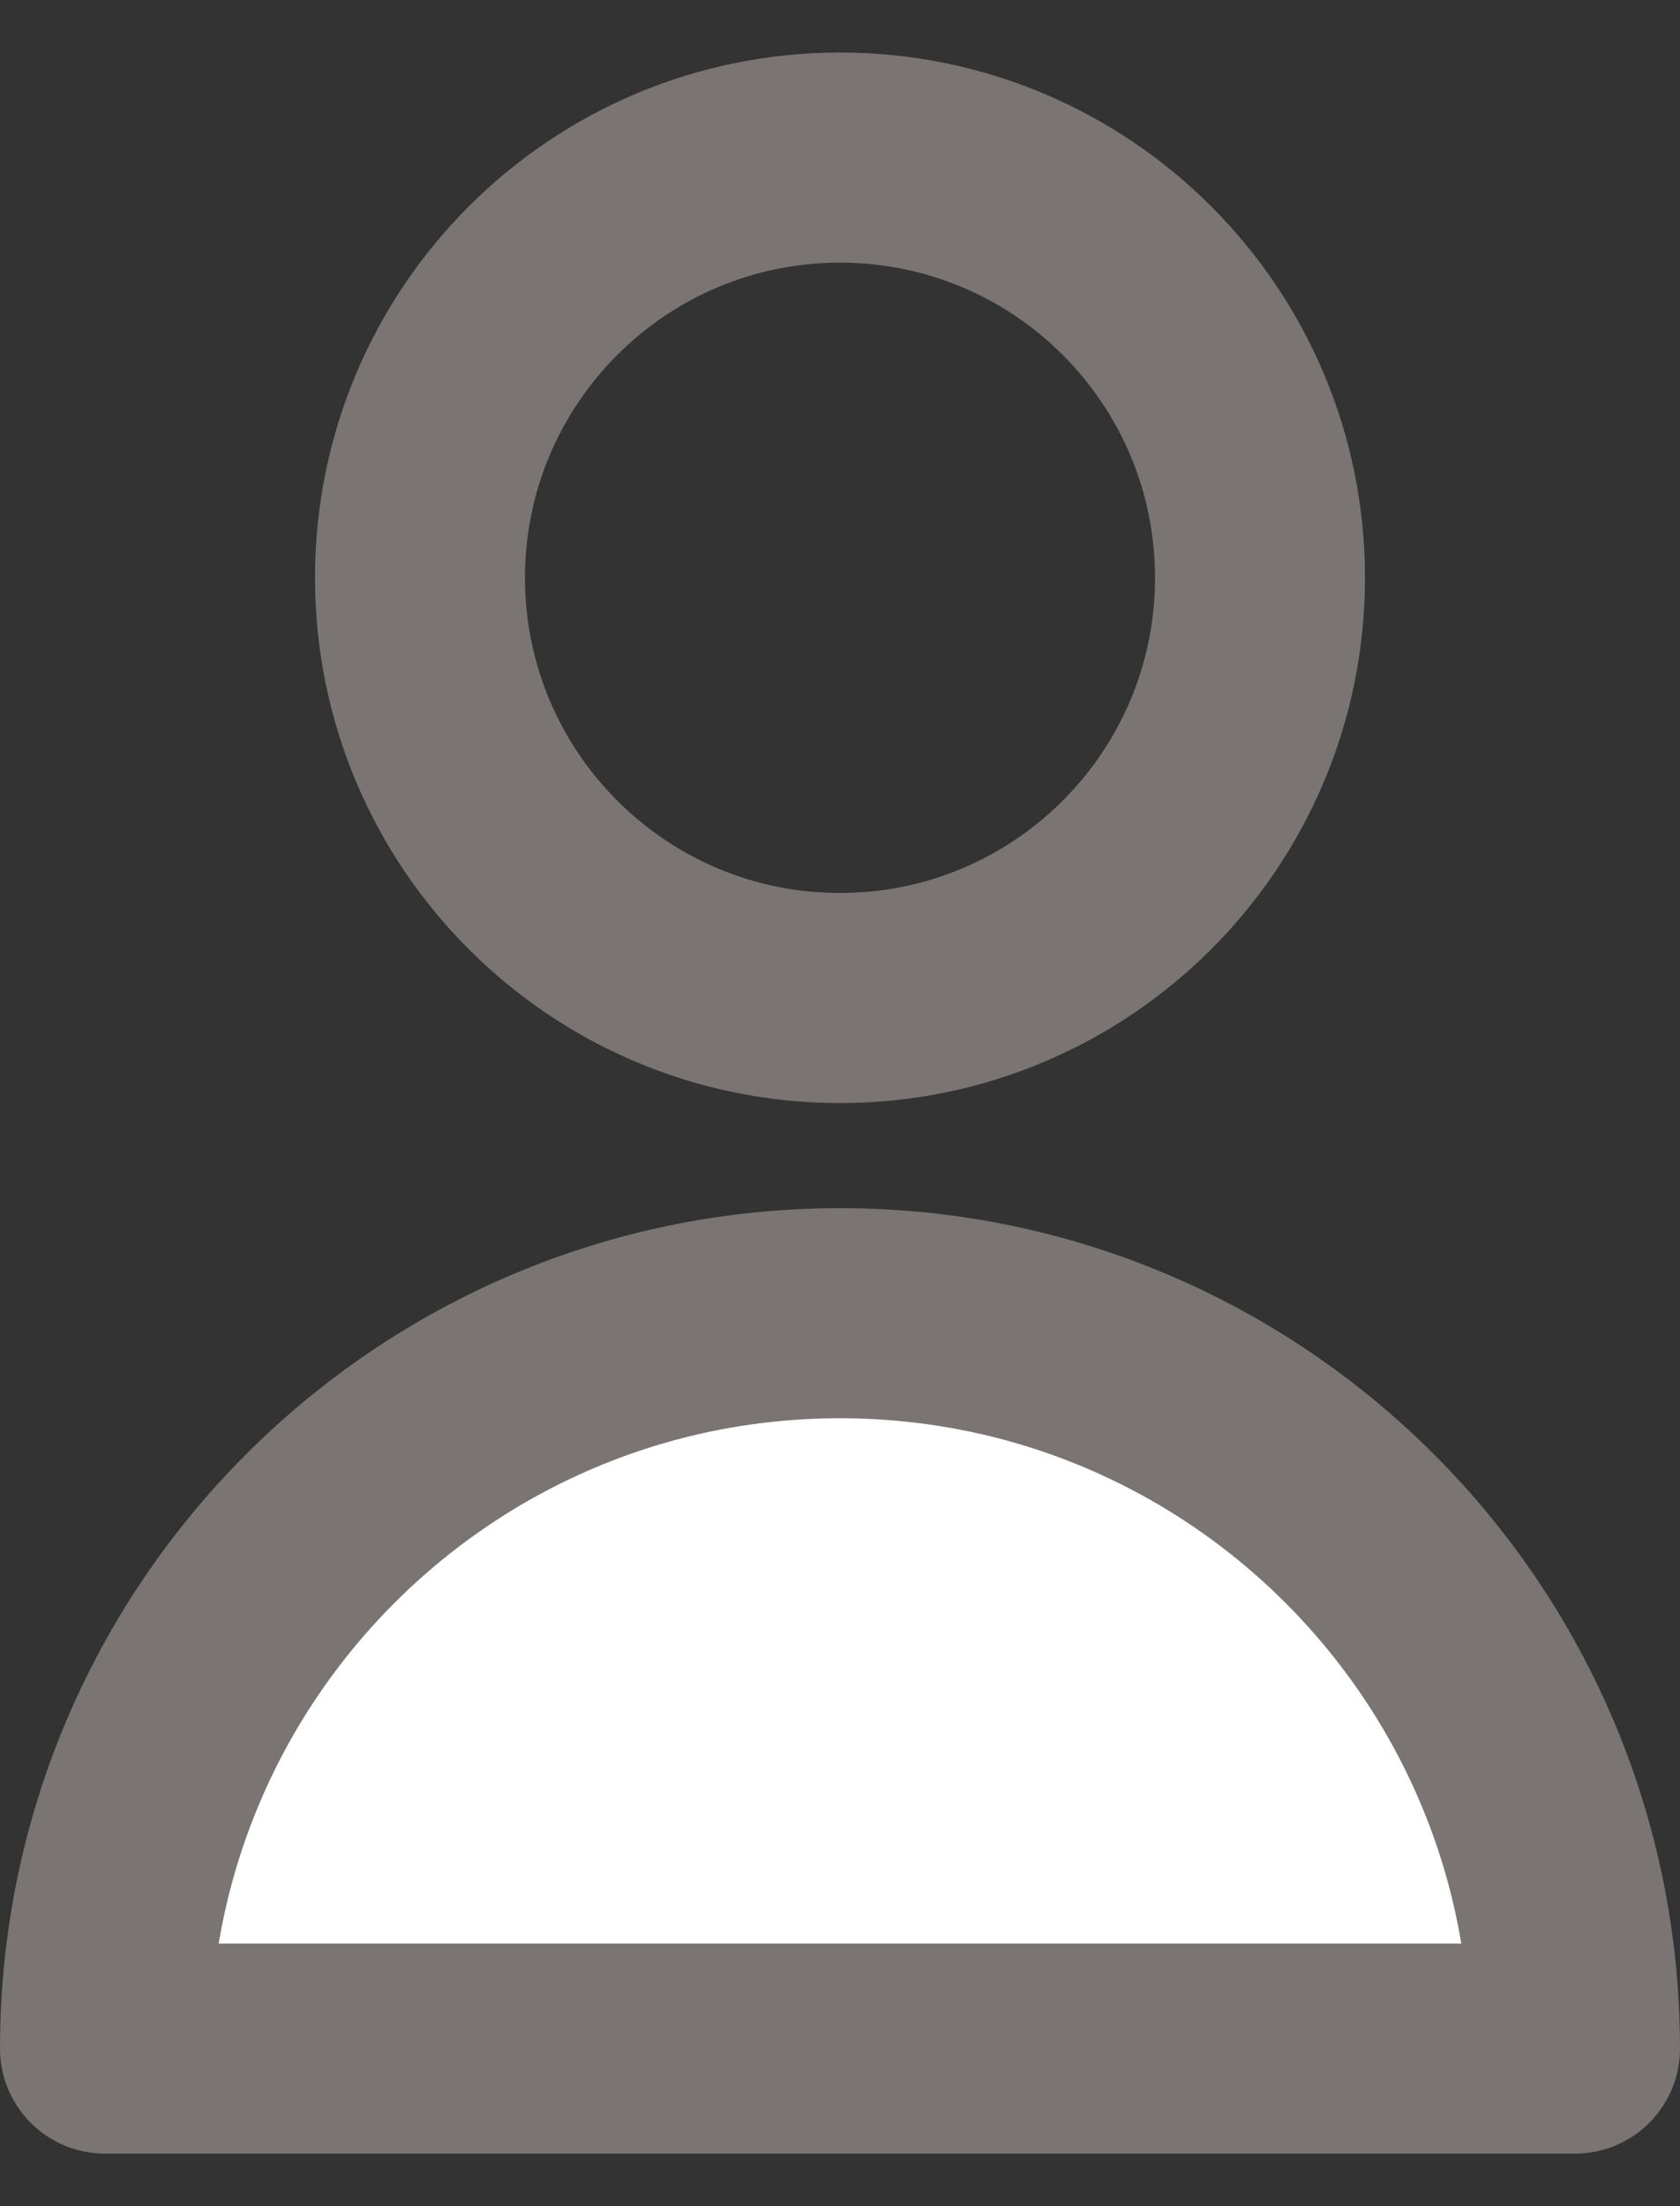
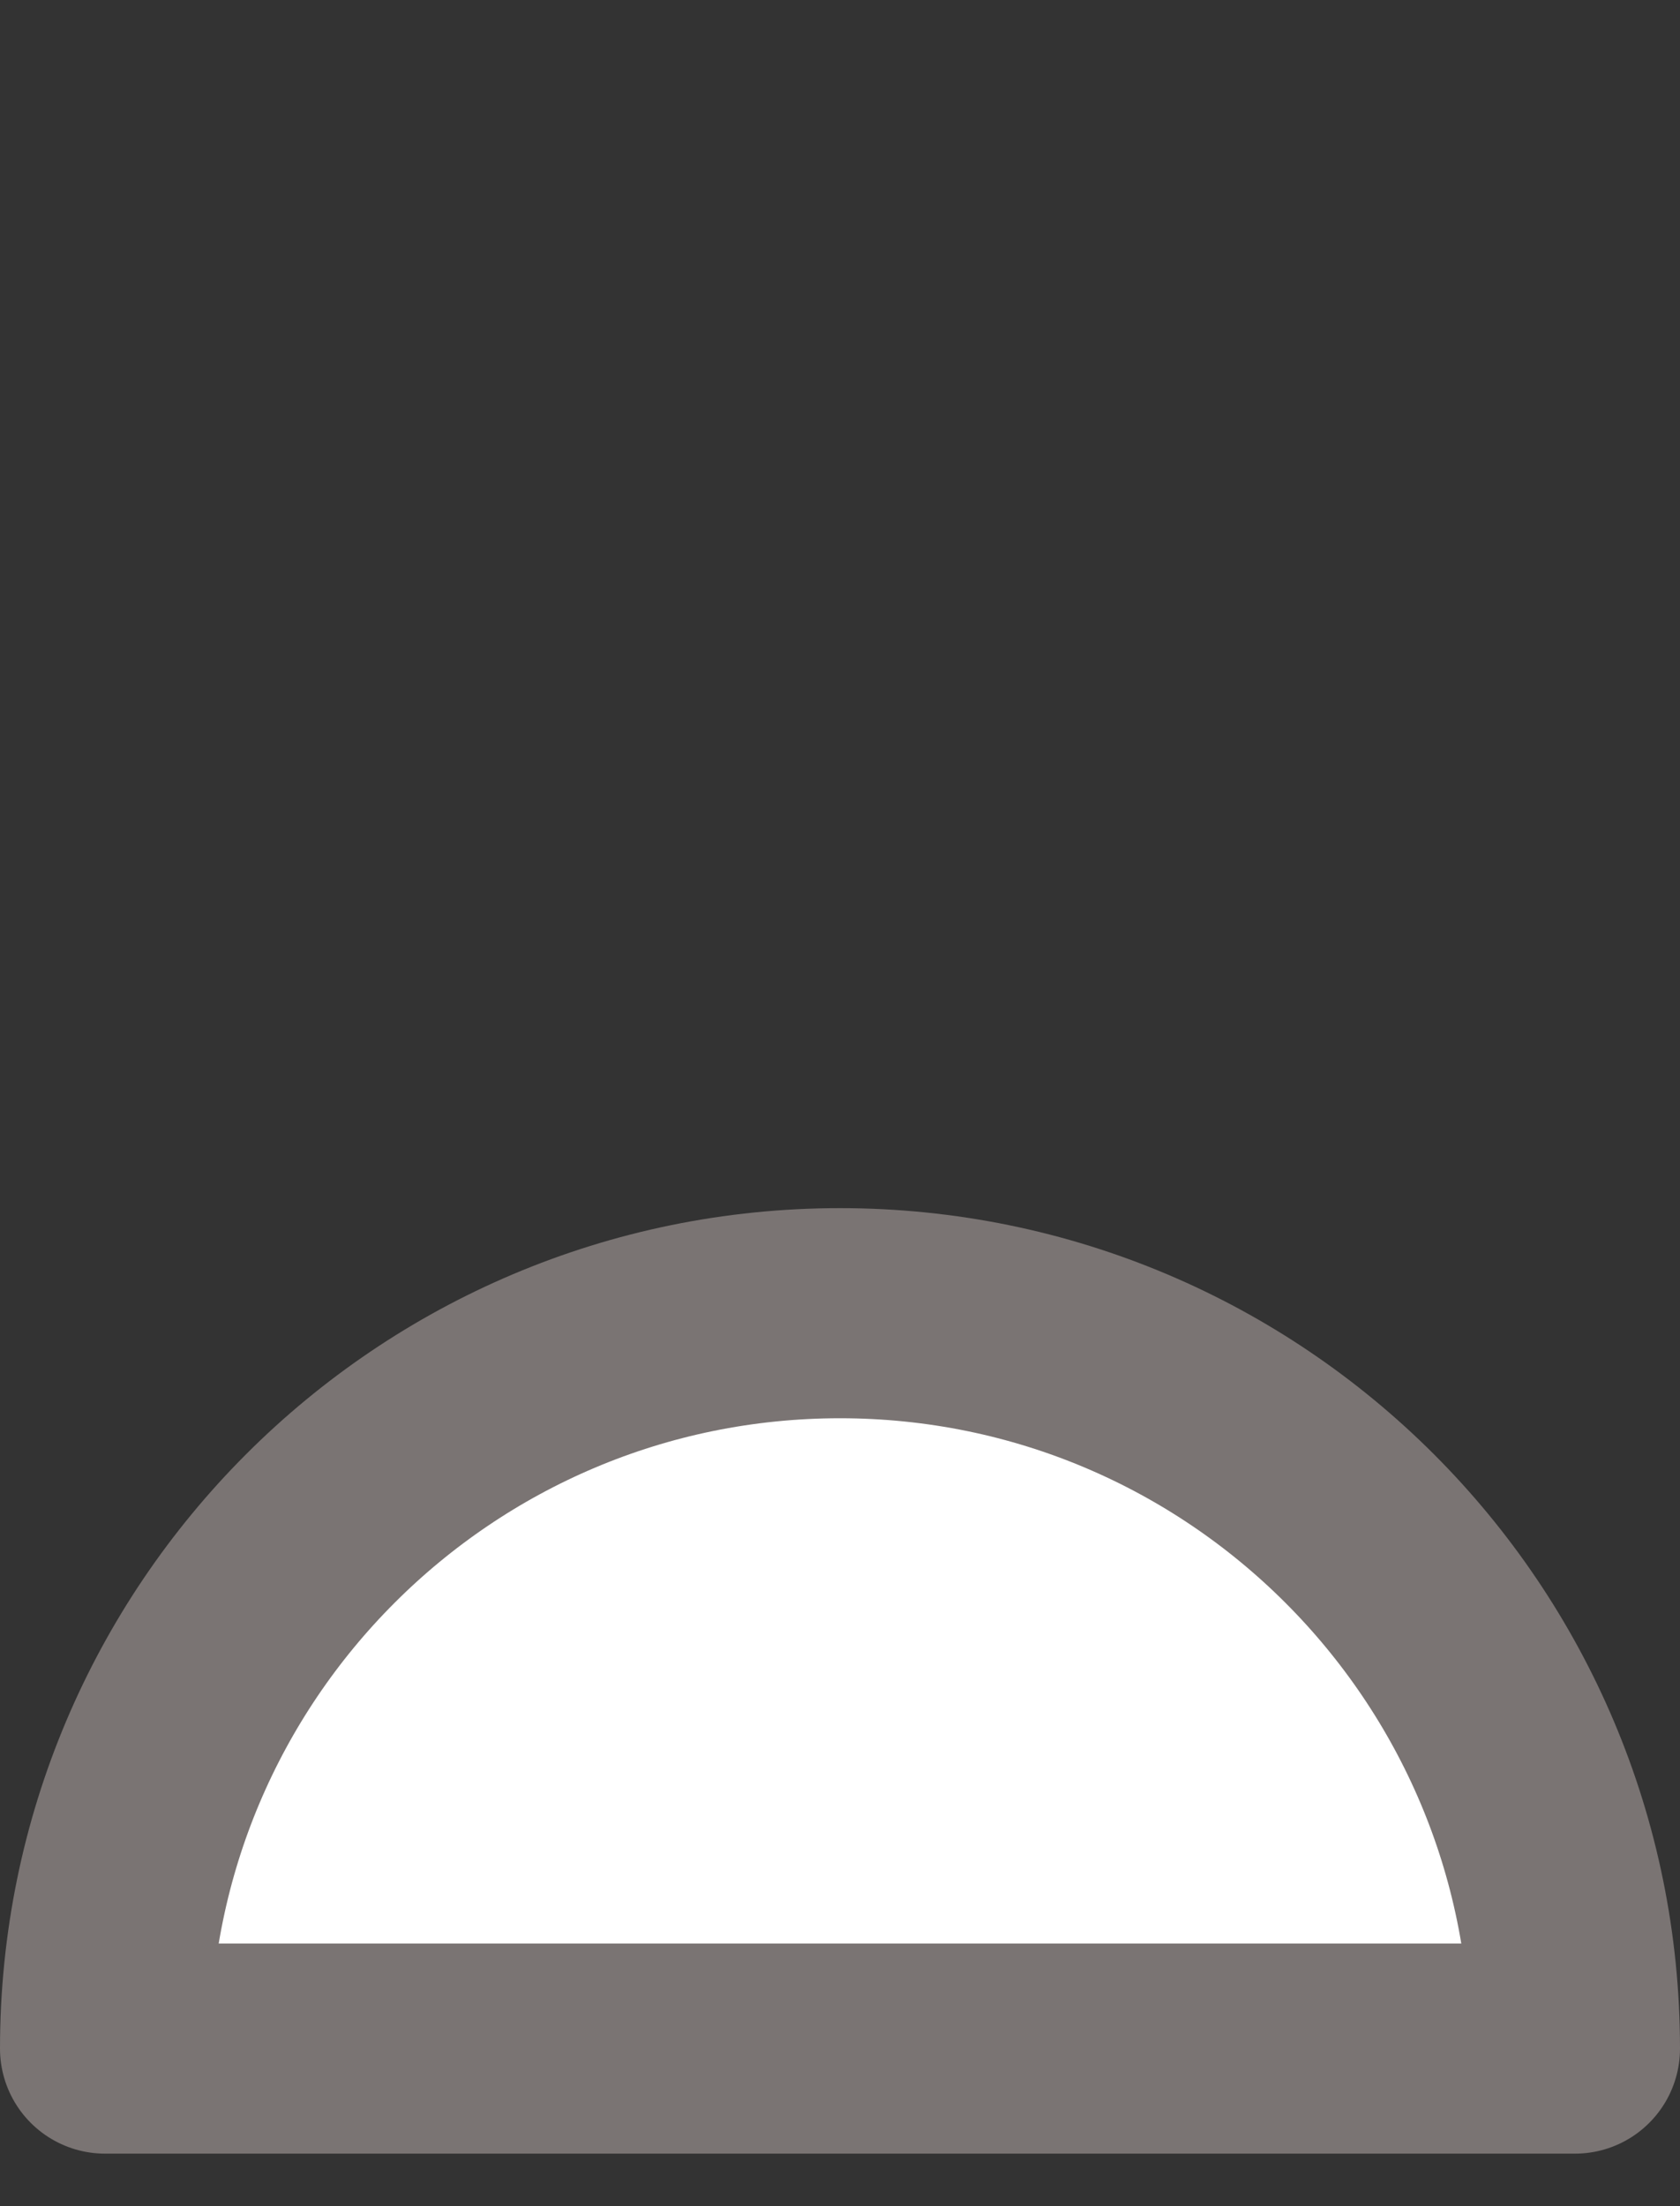
<svg xmlns="http://www.w3.org/2000/svg" xmlns:ns1="http://sodipodi.sourceforge.net/DTD/sodipodi-0.dtd" xmlns:ns2="http://www.inkscape.org/namespaces/inkscape" width="16" height="21" viewBox="0 0 16 21" fill="none" version="1.1" id="svg6" ns1:docname="account.svg" ns2:version="1.2.2 (b0a8486541, 2022-12-01)">
  <rect x="0" y="0" width="16" height="21" fill="#333333" stroke="none" />
  <defs id="defs10" />
  <ns1:namedview pagecolor="#ffffff" bordercolor="#666666" borderopacity="1" objecttolerance="10" gridtolerance="10" guidetolerance="10" ns2:pageopacity="0" ns2:pageshadow="2" ns2:window-width="1920" ns2:window-height="1015" id="namedview8" showgrid="false" ns2:zoom="25.354829" ns2:cx="6.8231578" ns2:cy="11.398223" ns2:window-x="0" ns2:window-y="0" ns2:window-maximized="1" ns2:current-layer="svg6" ns2:showpageshadow="2" ns2:pagecheckerboard="0" ns2:deskcolor="#d1d1d1" />
-   <path d="M12 5.5C12 7.709 10.209 9.5 8 9.5C5.791 9.5 4 7.709 4 5.5C4 3.291 5.791 1.5 8 1.5C10.209 1.5 12 3.291 12 5.5Z" stroke="#494949" stroke-width="2" stroke-linecap="round" stroke-linejoin="round" id="path2" style="fill-opacity:1;fill:none;stroke:#7a7473;stroke-opacity:1" />
  <path d="M8 12.5C4.134 12.5 1 15.634 1 19.5H15C15 15.634 11.866 12.5 8 12.5Z" stroke="#494949" stroke-width="2" stroke-linecap="round" stroke-linejoin="round" id="path4" style="fill:#ffffff;stroke:#7a7473;stroke-opacity:1" />
</svg>